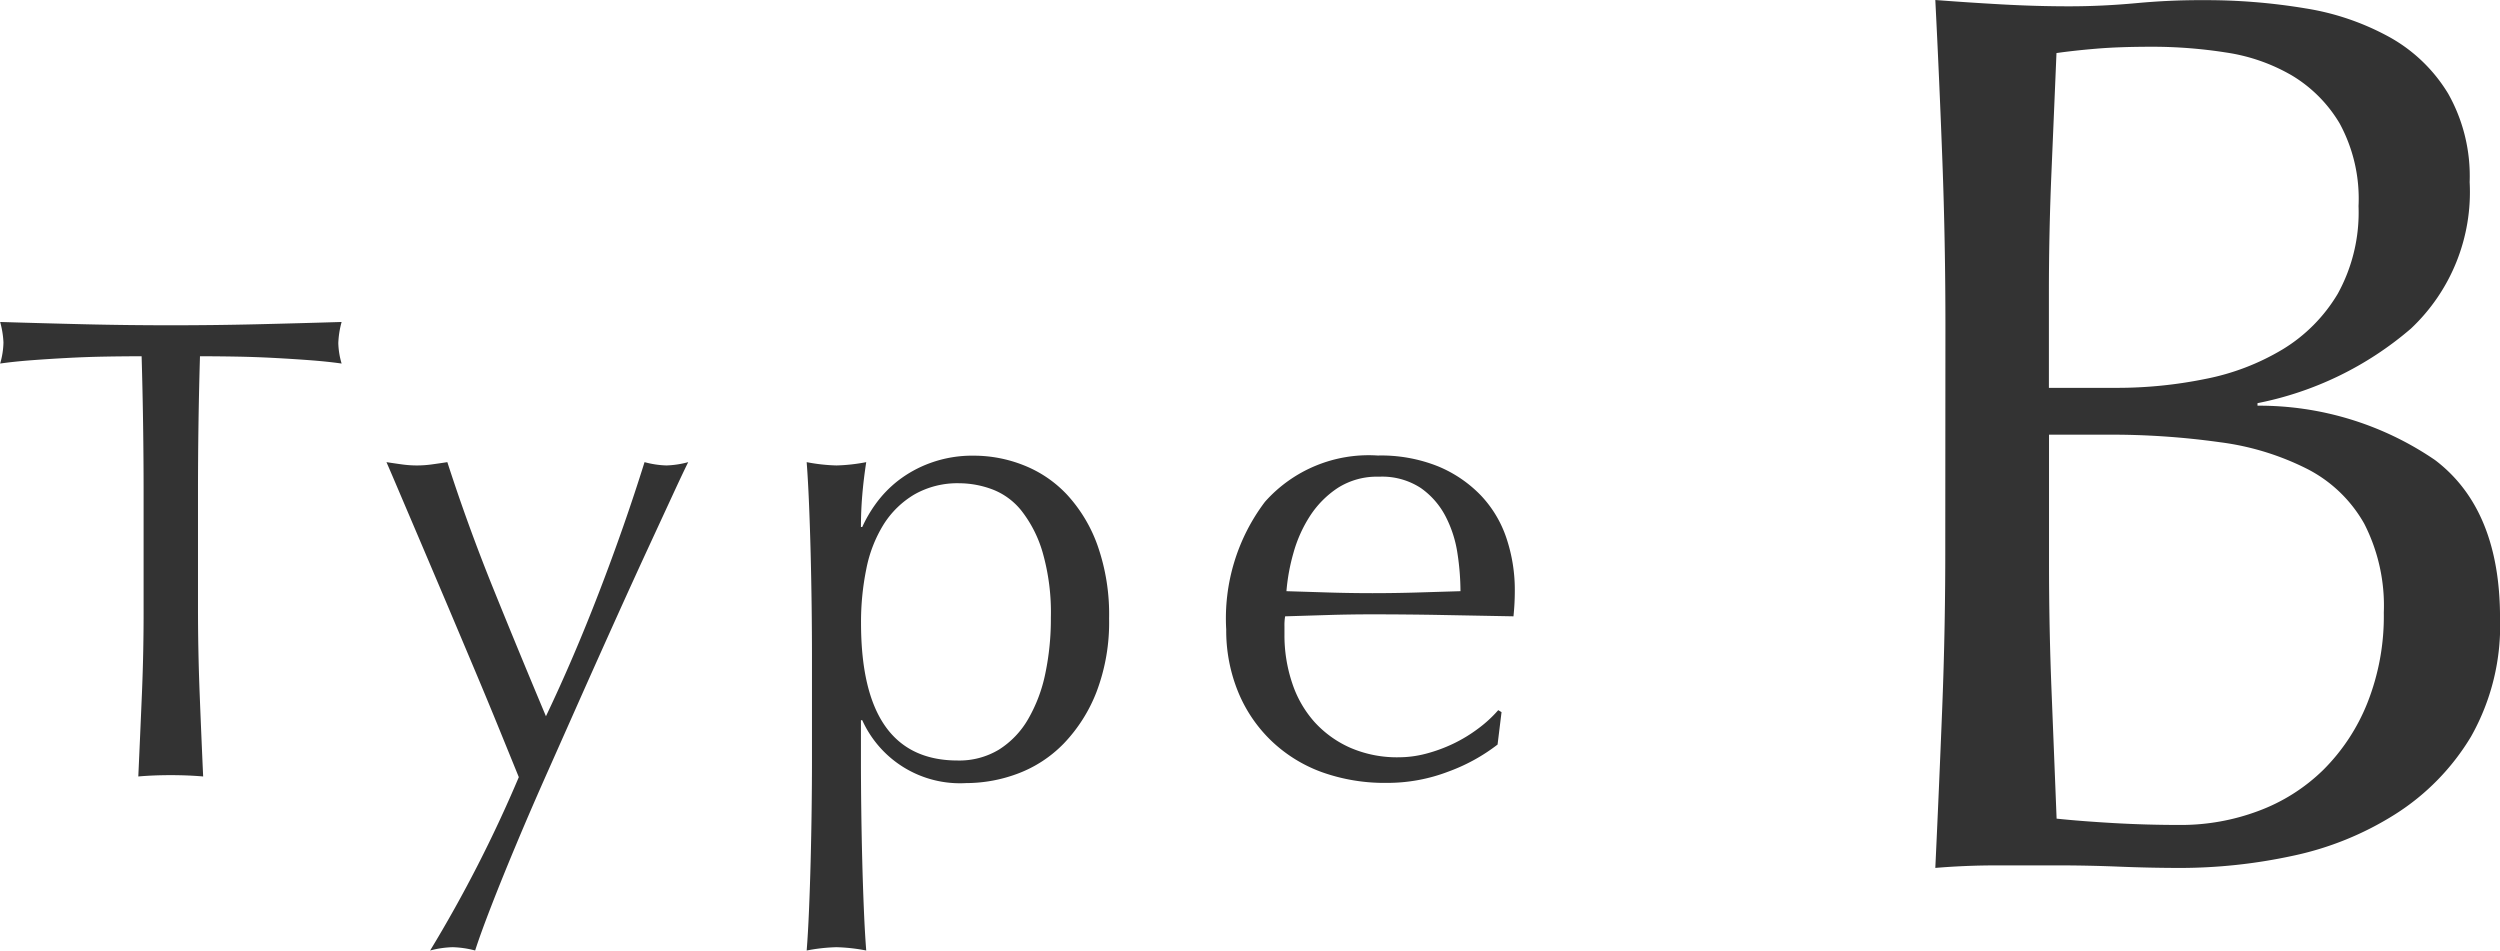
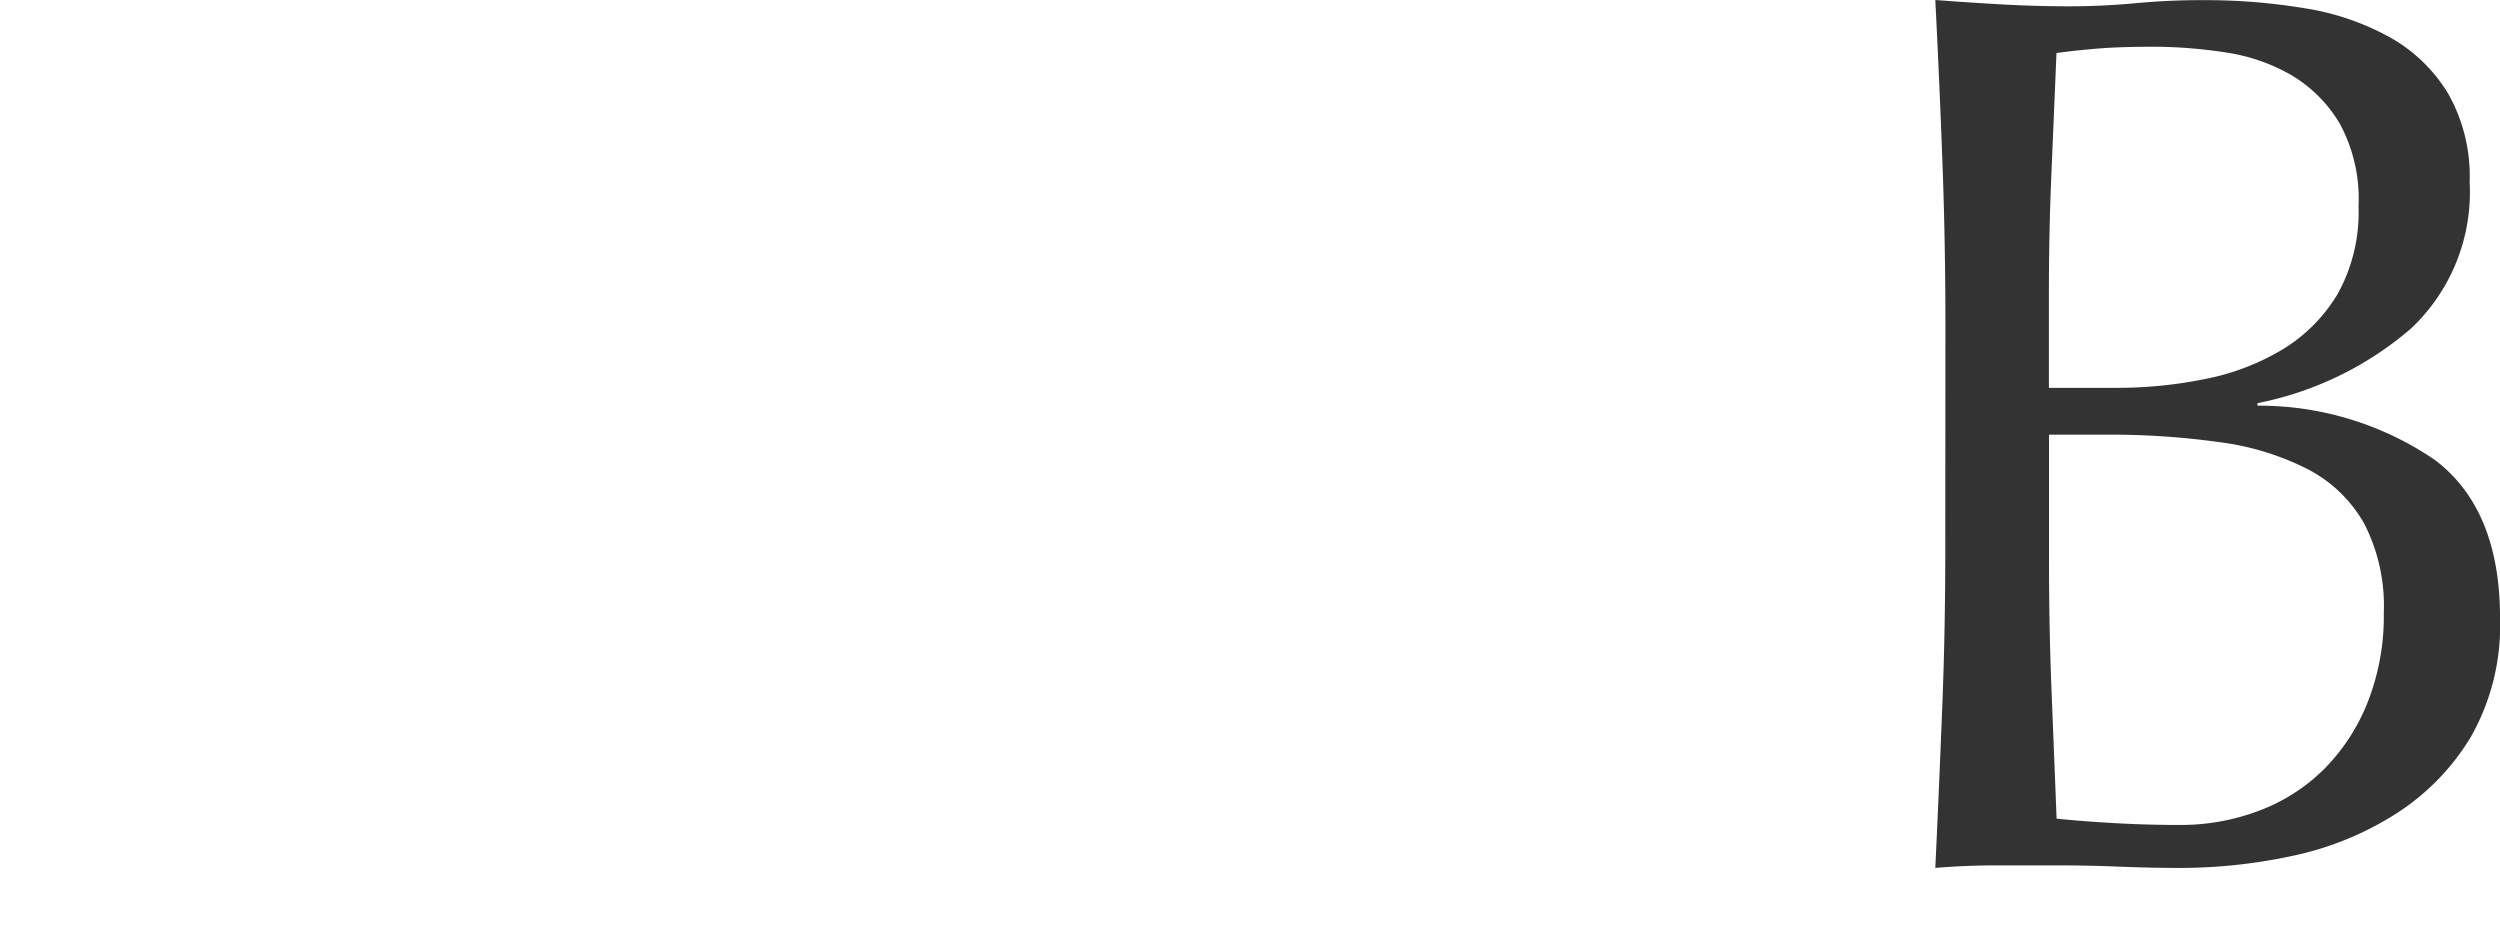
<svg xmlns="http://www.w3.org/2000/svg" width="83.113" height="31.6" viewBox="0 0 83.113 31.6">
  <g transform="translate(9307.56 -13962.23)">
    <path d="M7.56-10.038q0,2.142.084,4.242t.168,4.242q.8.084,1.89.147t2.226.063a7.333,7.333,0,0,0,2.583-.462,6.113,6.113,0,0,0,2.163-1.365A6.57,6.57,0,0,0,18.144-5.4a7.812,7.812,0,0,0,.546-3,5.984,5.984,0,0,0-.651-2.961,4.559,4.559,0,0,0-1.869-1.806,8.947,8.947,0,0,0-2.919-.9,26.083,26.083,0,0,0-3.8-.252H7.56Zm2.268-5.838a14.644,14.644,0,0,0,2.919-.294,7.935,7.935,0,0,0,2.583-.987A5.369,5.369,0,0,0,17.157-19a5.6,5.6,0,0,0,.693-2.919,5.231,5.231,0,0,0-.63-2.751,4.583,4.583,0,0,0-1.6-1.6,6.126,6.126,0,0,0-2.184-.756A15.864,15.864,0,0,0,11-27.216q-1.092,0-1.848.063t-1.344.147q-.084,2.016-.168,3.99t-.084,3.99v3.15ZM4.116-17.934q0-2.772-.1-5.46T3.78-28.77q1.092.084,2.226.147t2.226.063q1.092,0,2.226-.105t2.226-.1a20.179,20.179,0,0,1,3.4.273,8.565,8.565,0,0,1,2.814.966,5.266,5.266,0,0,1,1.932,1.869,5.577,5.577,0,0,1,.714,2.94,6.232,6.232,0,0,1-1.953,4.872,11.117,11.117,0,0,1-5.1,2.478v.084a10.361,10.361,0,0,1,5.9,1.806q2.163,1.638,2.163,5.25a7.5,7.5,0,0,1-.966,3.948A7.8,7.8,0,0,1,19.068-1.7,10.363,10.363,0,0,1,15.645-.315a17.762,17.762,0,0,1-3.717.4Q10.92.084,9.891.042T7.854,0H5.817Q4.788,0,3.78.084q.126-2.688.231-5.355t.1-5.439Z" transform="translate(-9247 13991)" opacity="0.8" />
-     <path d="M5.214-9.372q0-2.288-.066-4.554-.572,0-1.2.011T2.7-13.871q-.627.033-1.21.077t-1.045.11a2.667,2.667,0,0,0,.11-.7,3.033,3.033,0,0,0-.11-.682q1.452.044,2.838.077t2.838.033q1.452,0,2.838-.033t2.838-.077a3.069,3.069,0,0,0-.11.7,2.61,2.61,0,0,0,.11.682q-.462-.066-1.045-.11t-1.21-.077q-.627-.033-1.254-.044t-1.2-.011q-.066,2.266-.066,4.554v3.784q0,1.452.055,2.86T7.194.044Q6.688,0,6.116,0T5.038.044Q5.1-1.32,5.159-2.728t.055-2.86ZM17.688.066l-.627-1.54q-.385-.946-.825-1.991t-.9-2.134l-.869-2.046L13.75-9.328q-.308-.726-.462-1.078.286.044.528.077a3.578,3.578,0,0,0,.484.033,3.578,3.578,0,0,0,.484-.033q.242-.033.528-.077.682,2.112,1.518,4.18t1.76,4.268q.924-1.936,1.771-4.136t1.507-4.312a3.116,3.116,0,0,0,.726.11,3.116,3.116,0,0,0,.726-.11q-.154.308-.495,1.045L22.011-7.6q-.473,1.023-1.034,2.266T19.833-2.783l-1.155,2.6Q18.106,1.1,17.622,2.255t-.847,2.09q-.363.935-.539,1.485a3.17,3.17,0,0,0-.748-.11,3.17,3.17,0,0,0-.748.11A44.625,44.625,0,0,0,17.688.066ZM27.434-4q0-.748-.011-1.628T27.39-7.381q-.022-.869-.055-1.661t-.077-1.364a5.92,5.92,0,0,0,.99.11,5.92,5.92,0,0,0,.99-.11q-.088.572-.132,1.1T29.062-8.25h.044a4.435,4.435,0,0,1,.44-.759,3.809,3.809,0,0,1,.737-.77,3.965,3.965,0,0,1,1.089-.6,4.073,4.073,0,0,1,1.452-.242,4.488,4.488,0,0,1,1.65.319,3.968,3.968,0,0,1,1.441.979,4.927,4.927,0,0,1,1.012,1.683,6.9,6.9,0,0,1,.385,2.431,6.5,6.5,0,0,1-.418,2.442,5.177,5.177,0,0,1-1.089,1.716,4.162,4.162,0,0,1-1.529,1A4.895,4.895,0,0,1,32.56.264a3.565,3.565,0,0,1-3.454-2.09h-.044V-.44q0,.7.011,1.573t.033,1.727q.022.858.055,1.639t.077,1.331a5.92,5.92,0,0,0-.99-.11,5.92,5.92,0,0,0-.99.11q.044-.55.077-1.331T27.39,2.86q.022-.858.033-1.727T27.434-.44Zm7.942-1.232A7.261,7.261,0,0,0,35.1-7.414a4.093,4.093,0,0,0-.7-1.375,2.272,2.272,0,0,0-.979-.715,3.17,3.17,0,0,0-1.078-.2,2.89,2.89,0,0,0-1.507.374,3.034,3.034,0,0,0-1.023,1,4.419,4.419,0,0,0-.572,1.474,8.8,8.8,0,0,0-.176,1.793q0,4.576,3.212,4.576a2.548,2.548,0,0,0,1.375-.363,2.918,2.918,0,0,0,.968-1.012,5.03,5.03,0,0,0,.572-1.518A8.826,8.826,0,0,0,35.376-5.236ZM46.288-9.922a2.423,2.423,0,0,0-1.375.374,3.207,3.207,0,0,0-.924.935,4.453,4.453,0,0,0-.55,1.232,6.524,6.524,0,0,0-.231,1.265l1.419.044q.737.022,1.441.022.726,0,1.474-.022l1.452-.044a8.466,8.466,0,0,0-.1-1.254A3.913,3.913,0,0,0,48.5-8.6a2.627,2.627,0,0,0-.825-.946A2.348,2.348,0,0,0,46.288-9.922ZM41.206-4.84a6.425,6.425,0,0,1,1.287-4.246,4.611,4.611,0,0,1,3.751-1.54,5.088,5.088,0,0,1,2.013.363,4.2,4.2,0,0,1,1.419.968,3.816,3.816,0,0,1,.847,1.419A5.4,5.4,0,0,1,50.8-6.138q0,.22-.011.429t-.033.429L48.4-5.324q-1.166-.022-2.354-.022-.726,0-1.441.022l-1.441.044a1.822,1.822,0,0,0-.022.33v.286A4.98,4.98,0,0,0,43.4-3.058a3.65,3.65,0,0,0,.737,1.287,3.533,3.533,0,0,0,1.188.858,3.909,3.909,0,0,0,1.628.319,3.553,3.553,0,0,0,.9-.121,5.125,5.125,0,0,0,.9-.33,4.918,4.918,0,0,0,.825-.5,4.185,4.185,0,0,0,.671-.616l.11.066-.132,1.078a6.079,6.079,0,0,1-1.639.9,5.655,5.655,0,0,1-2.035.374A6.192,6.192,0,0,1,44.385-.1a4.8,4.8,0,0,1-1.694-1.056,4.746,4.746,0,0,1-1.1-1.639A5.376,5.376,0,0,1,41.206-4.84Z" transform="translate(-9308 13988)" opacity="0.8" />
  </g>
</svg>